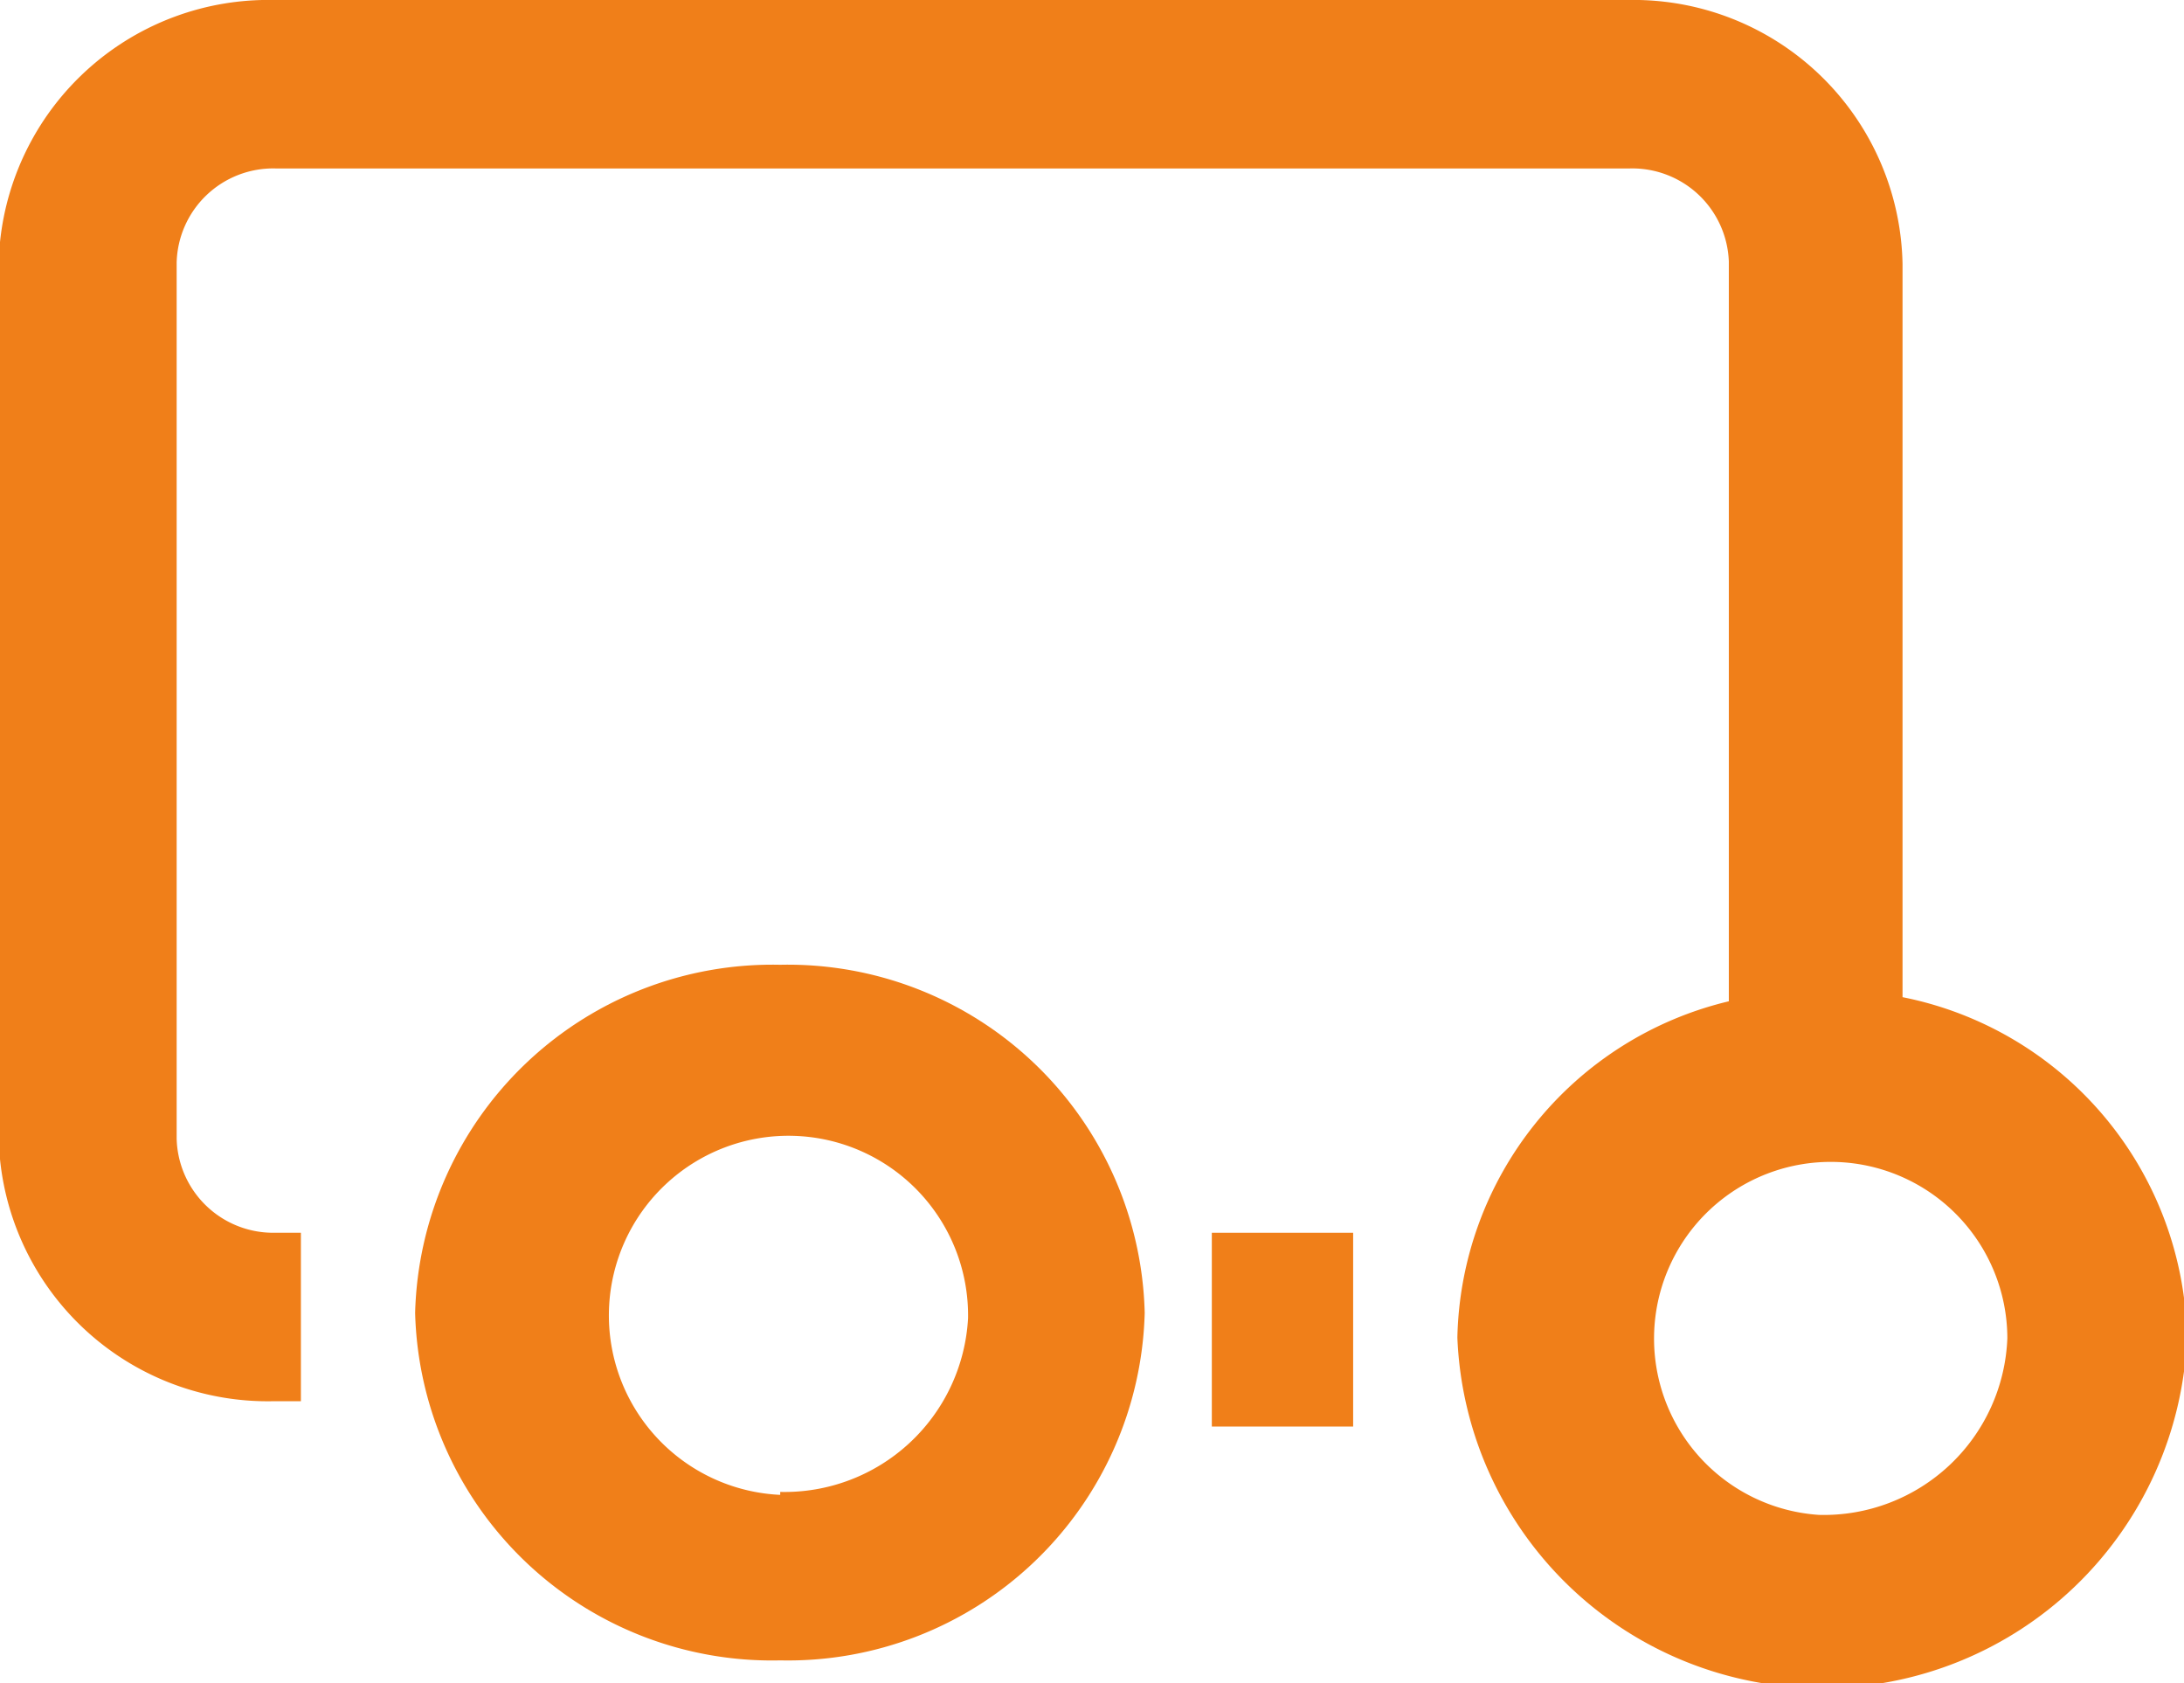
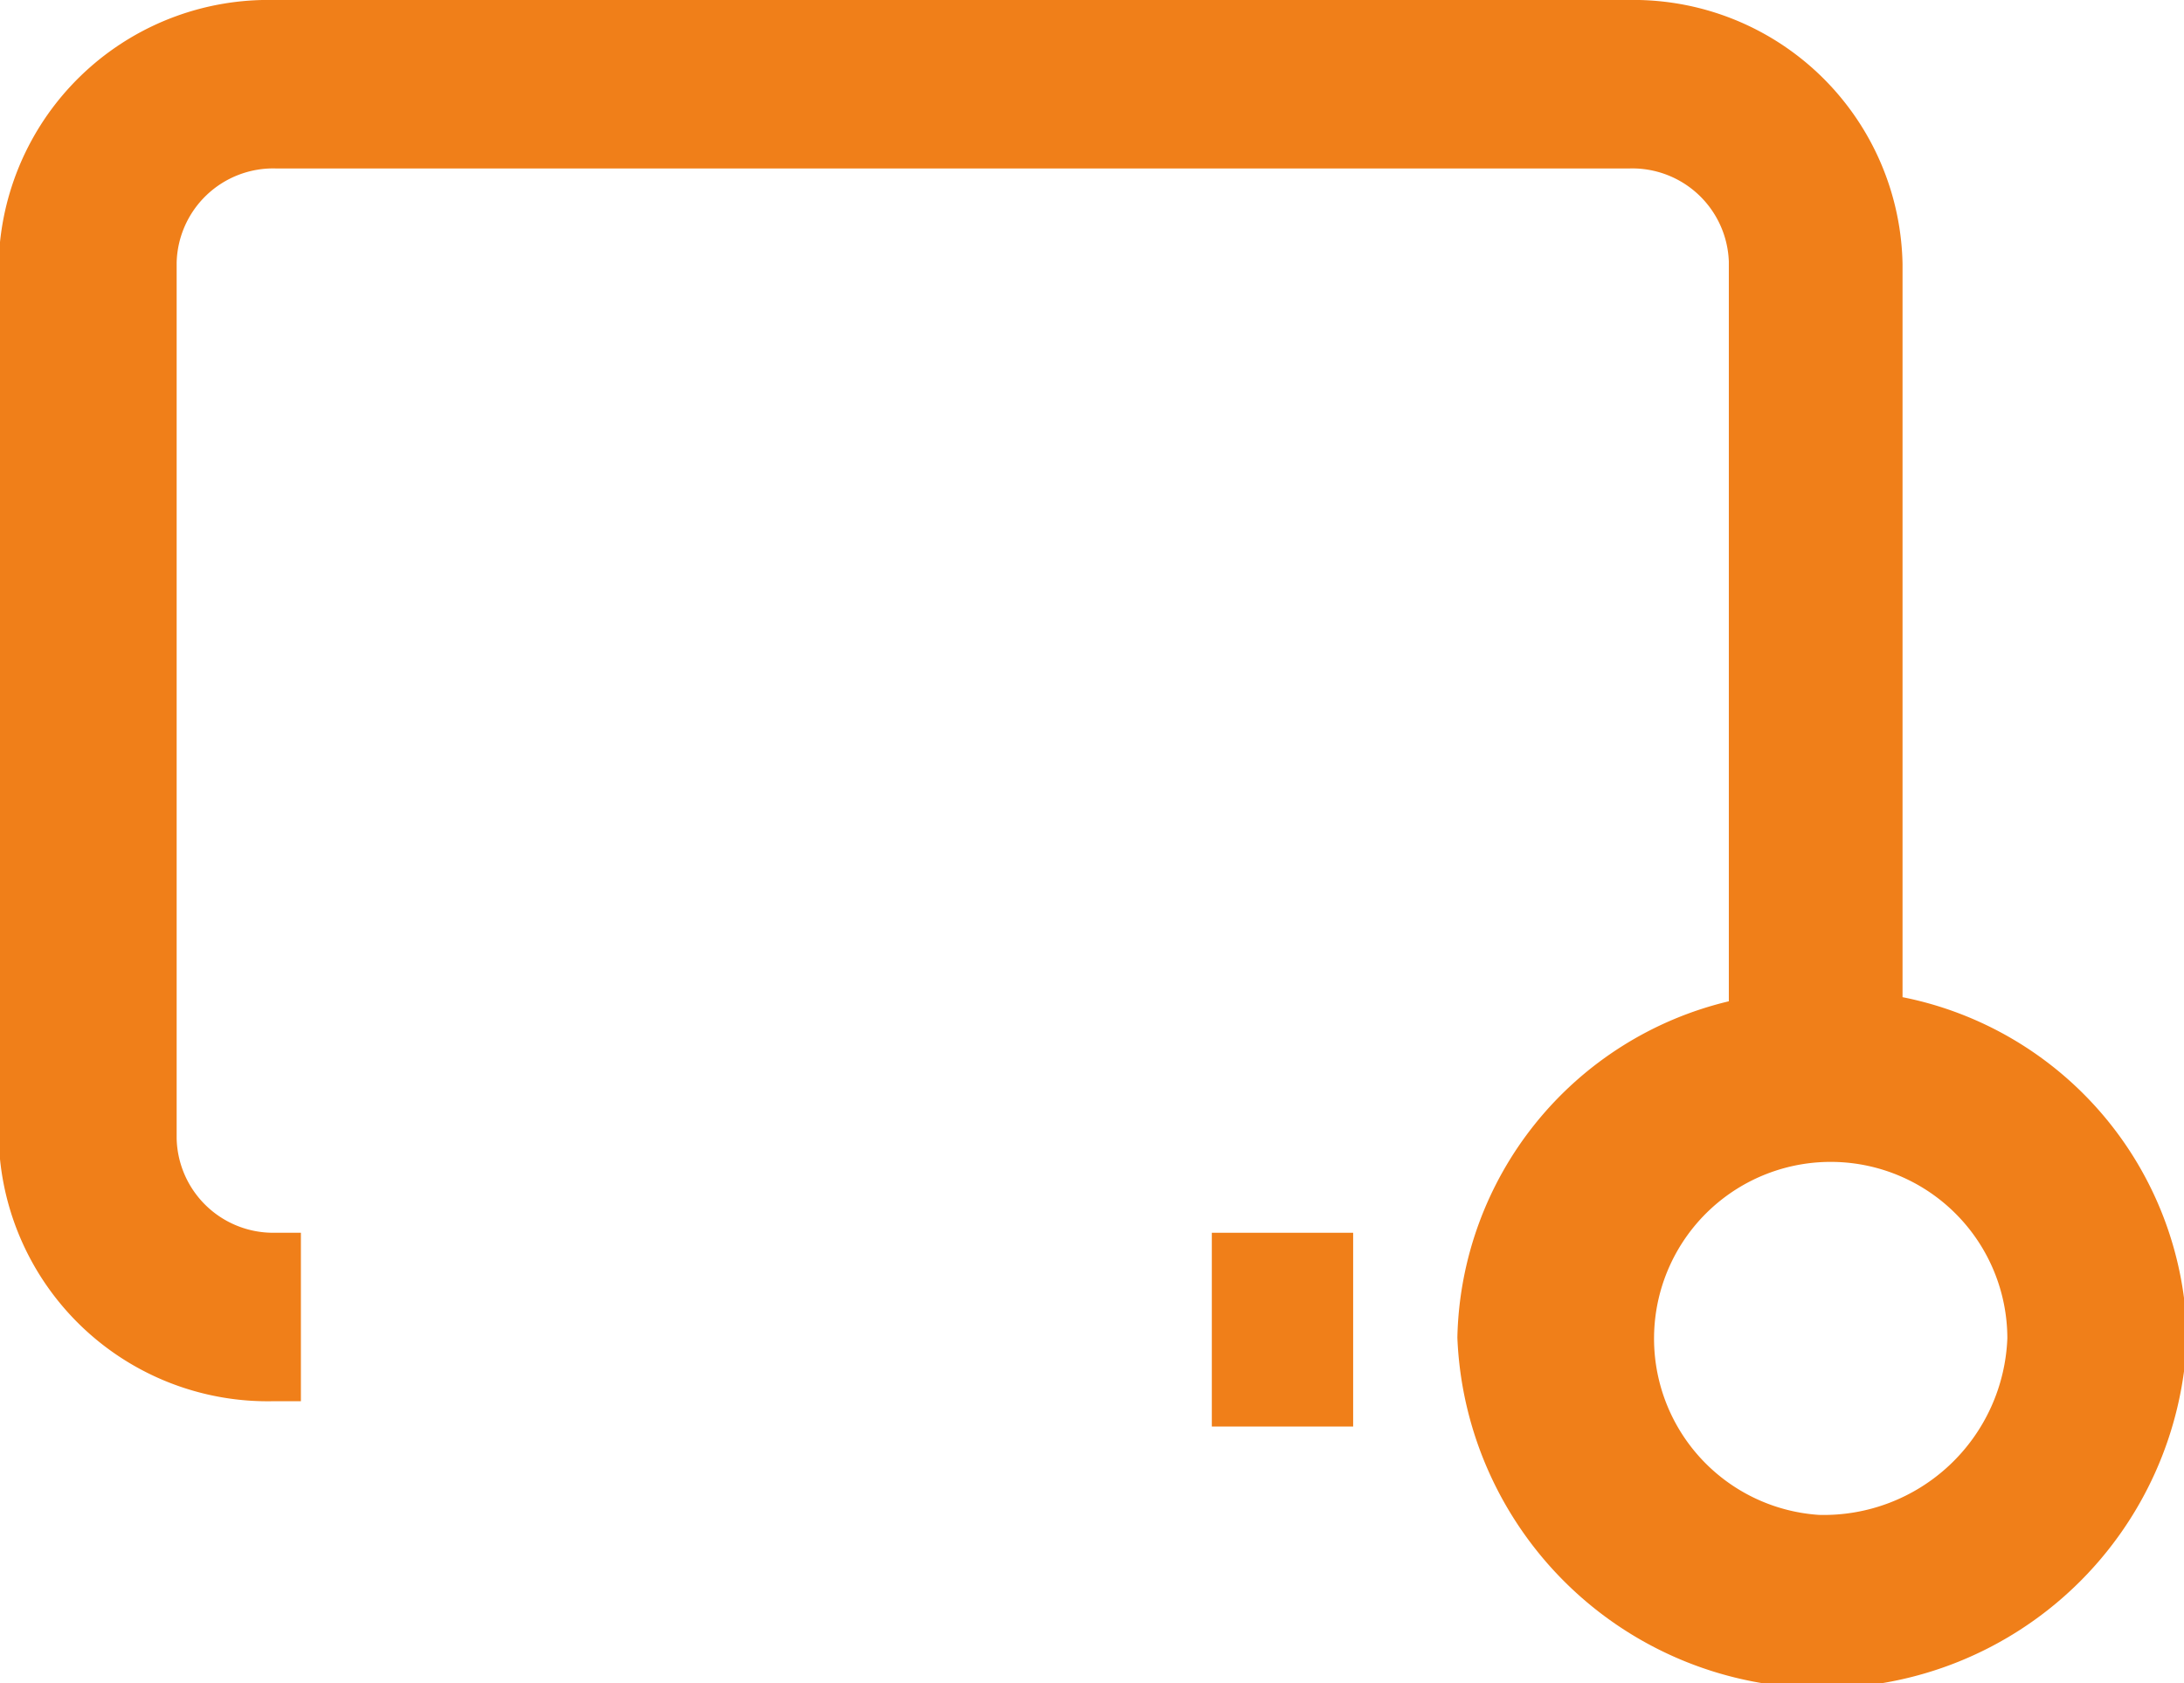
<svg xmlns="http://www.w3.org/2000/svg" viewBox="0 0 37.09 28.58">
  <defs>
    <style>.cls-1{fill:#f07f19;}</style>
  </defs>
  <g id="Warstwa_2" data-name="Warstwa 2">
    <g id="Warstwa_1-2" data-name="Warstwa 1">
-       <path class="cls-1" d="M32.31,16.93V7.34h0V4.48h0v0A4.57,4.57,0,0,0,27.65,0h-23A4.58,4.58,0,0,0,0,4.11V19.68a4.57,4.57,0,0,0,4.64,4.11h.47V20.93H4.64A1.64,1.64,0,0,1,3,19.33v-5.7h0V5.89H3V4.46a1.64,1.64,0,0,1,1.68-1.6h23a1.64,1.64,0,0,1,1.68,1.58l0,2.85h0V17a6,6,0,0,0-4.61,5.71,6.2,6.2,0,0,0,12.39,0A6,6,0,0,0,32.31,16.93Zm-1.42,8.79a3,3,0,1,1,3.2-3A3.12,3.12,0,0,1,30.89,25.72Z" />
-       <path class="cls-1" d="M13.25,16.38a6.07,6.07,0,0,0-6.2,5.91,6.06,6.06,0,0,0,6.2,5.9,6.06,6.06,0,0,0,6.19-5.9A6.06,6.06,0,0,0,13.25,16.38Zm0,9a3.05,3.05,0,1,1,3.19-3A3.12,3.12,0,0,1,13.25,25.33Z" />
+       <path class="cls-1" d="M32.31,16.93V7.34h0V4.48h0v0A4.57,4.57,0,0,0,27.65,0h-23A4.58,4.58,0,0,0,0,4.11V19.68a4.57,4.57,0,0,0,4.64,4.11h.47V20.93H4.64A1.64,1.64,0,0,1,3,19.33v-5.7h0H3V4.46a1.64,1.64,0,0,1,1.68-1.6h23a1.64,1.64,0,0,1,1.68,1.58l0,2.85h0V17a6,6,0,0,0-4.61,5.71,6.2,6.2,0,0,0,12.39,0A6,6,0,0,0,32.31,16.93Zm-1.42,8.79a3,3,0,1,1,3.2-3A3.12,3.12,0,0,1,30.89,25.72Z" />
      <rect class="cls-1" x="20.58" y="20.93" width="2.4" height="3.29" />
    </g>
  </g>
</svg>